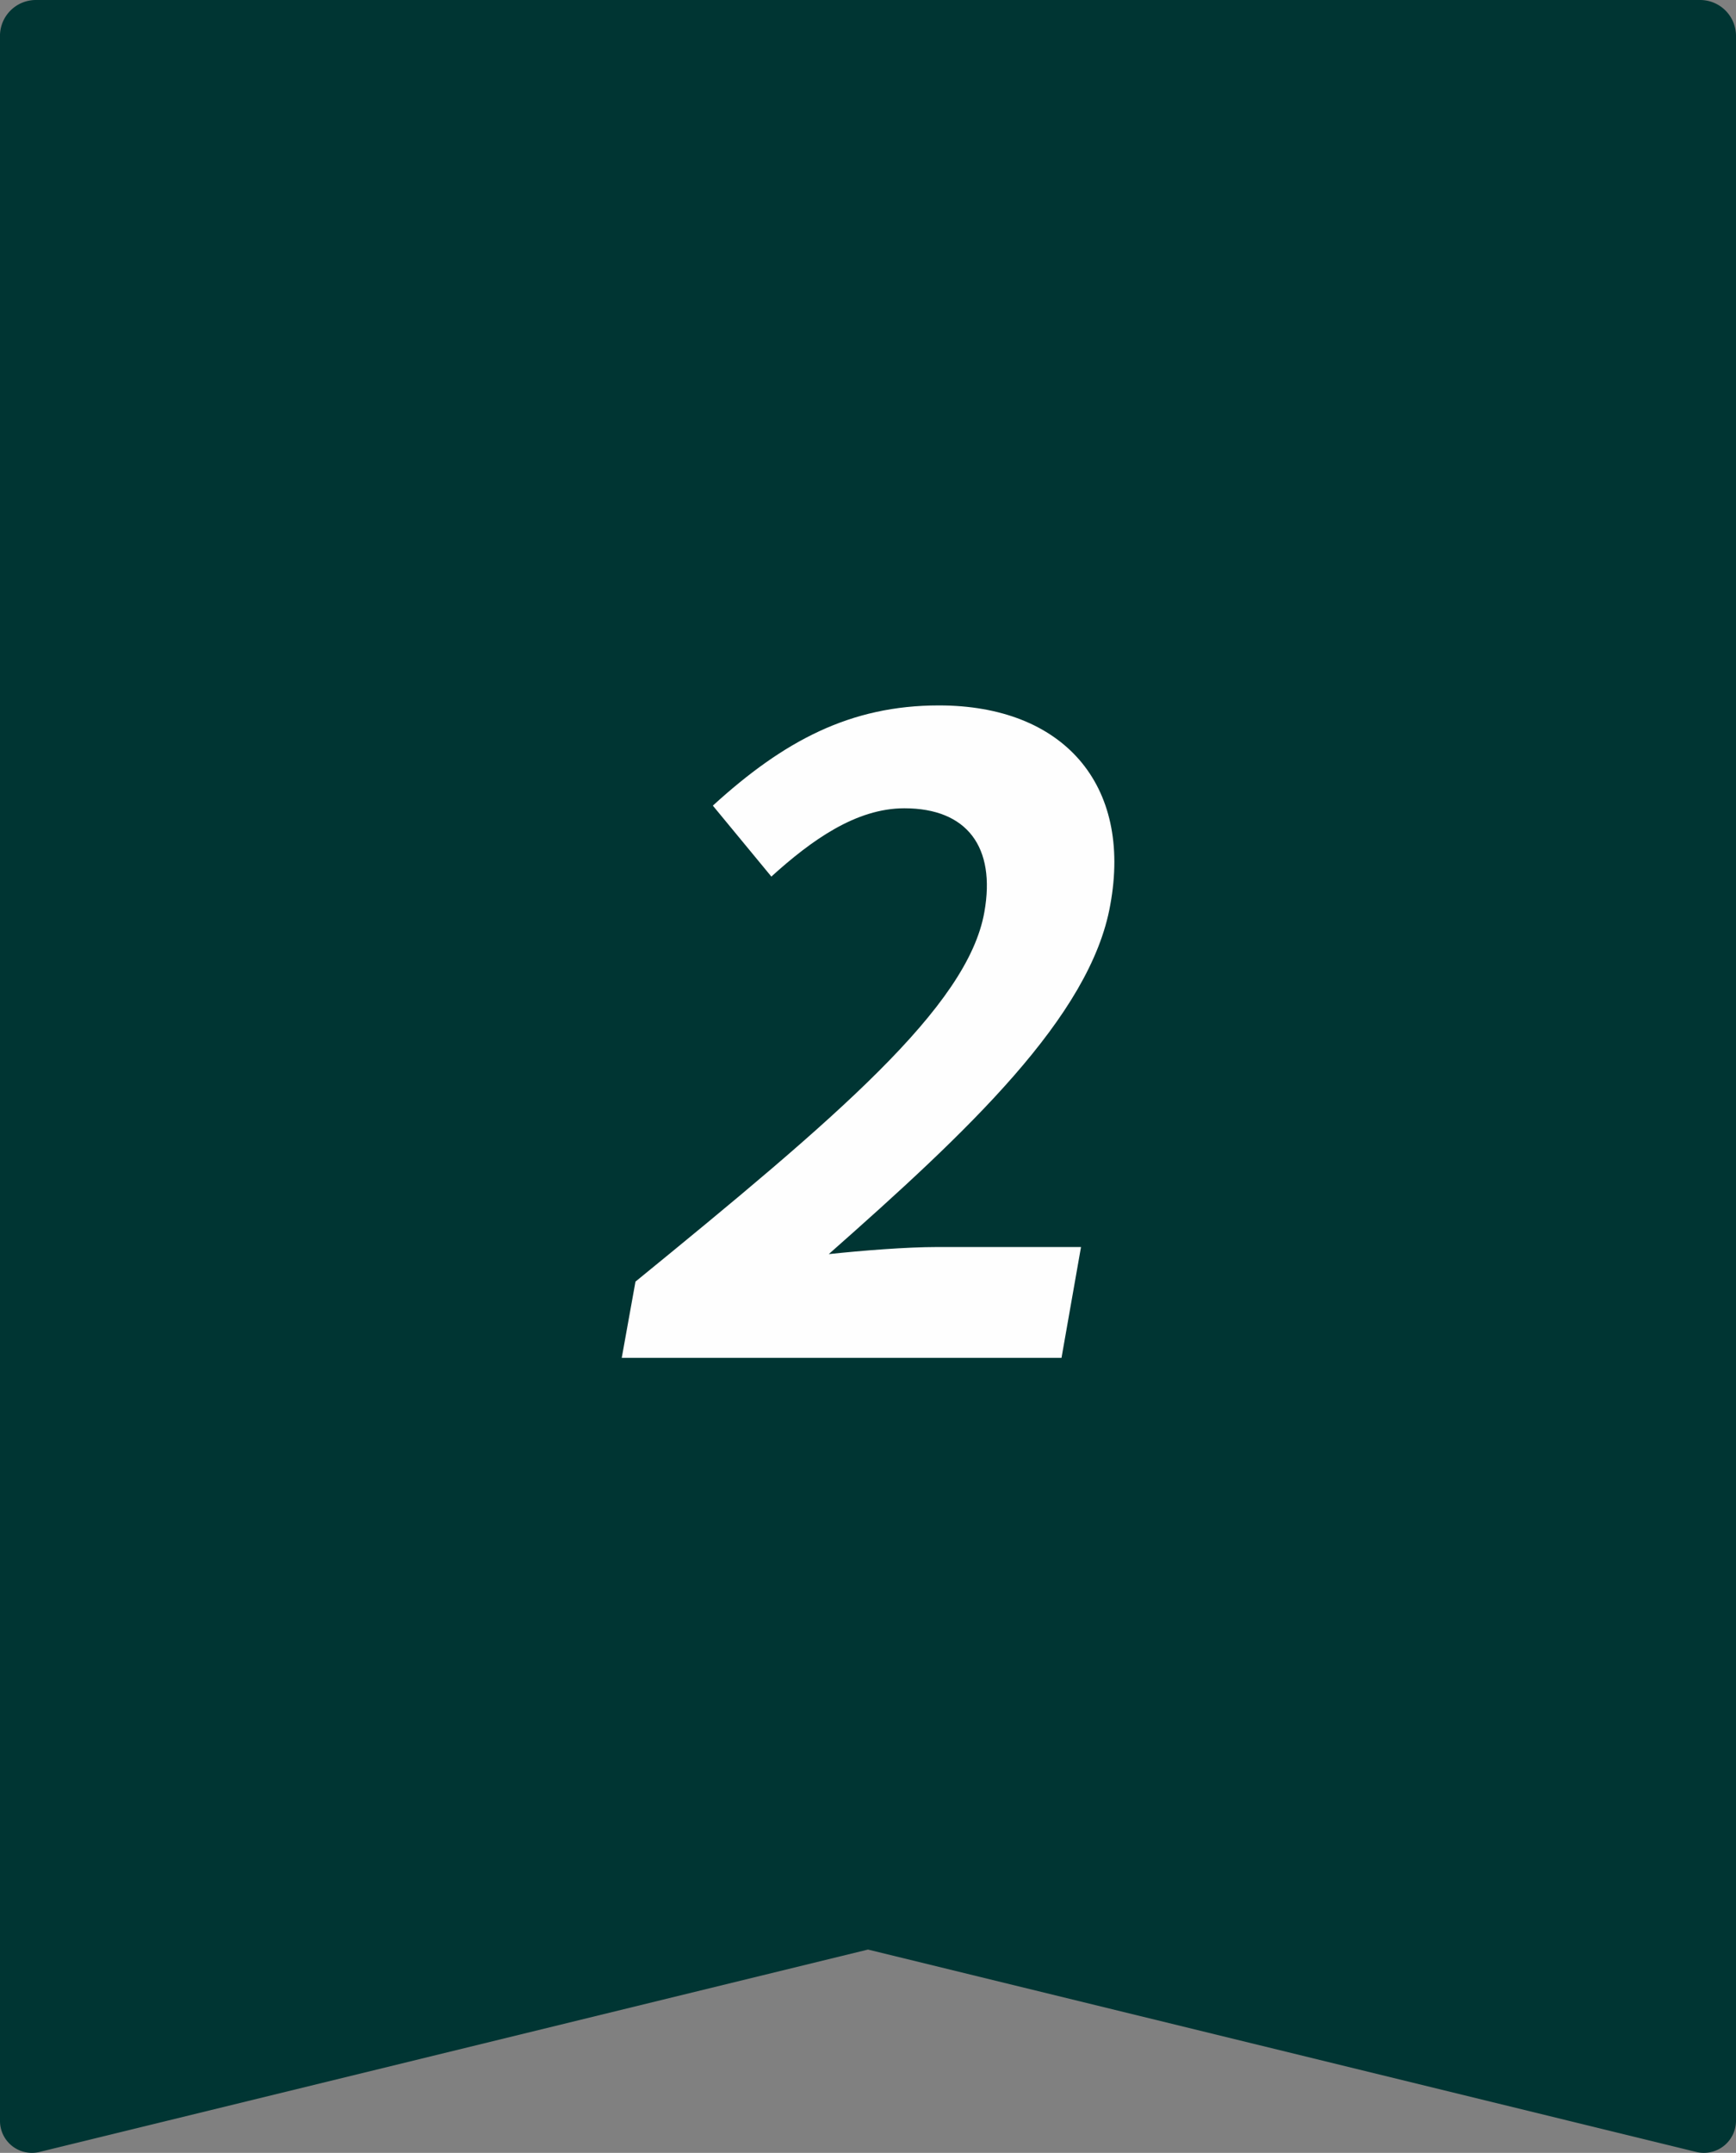
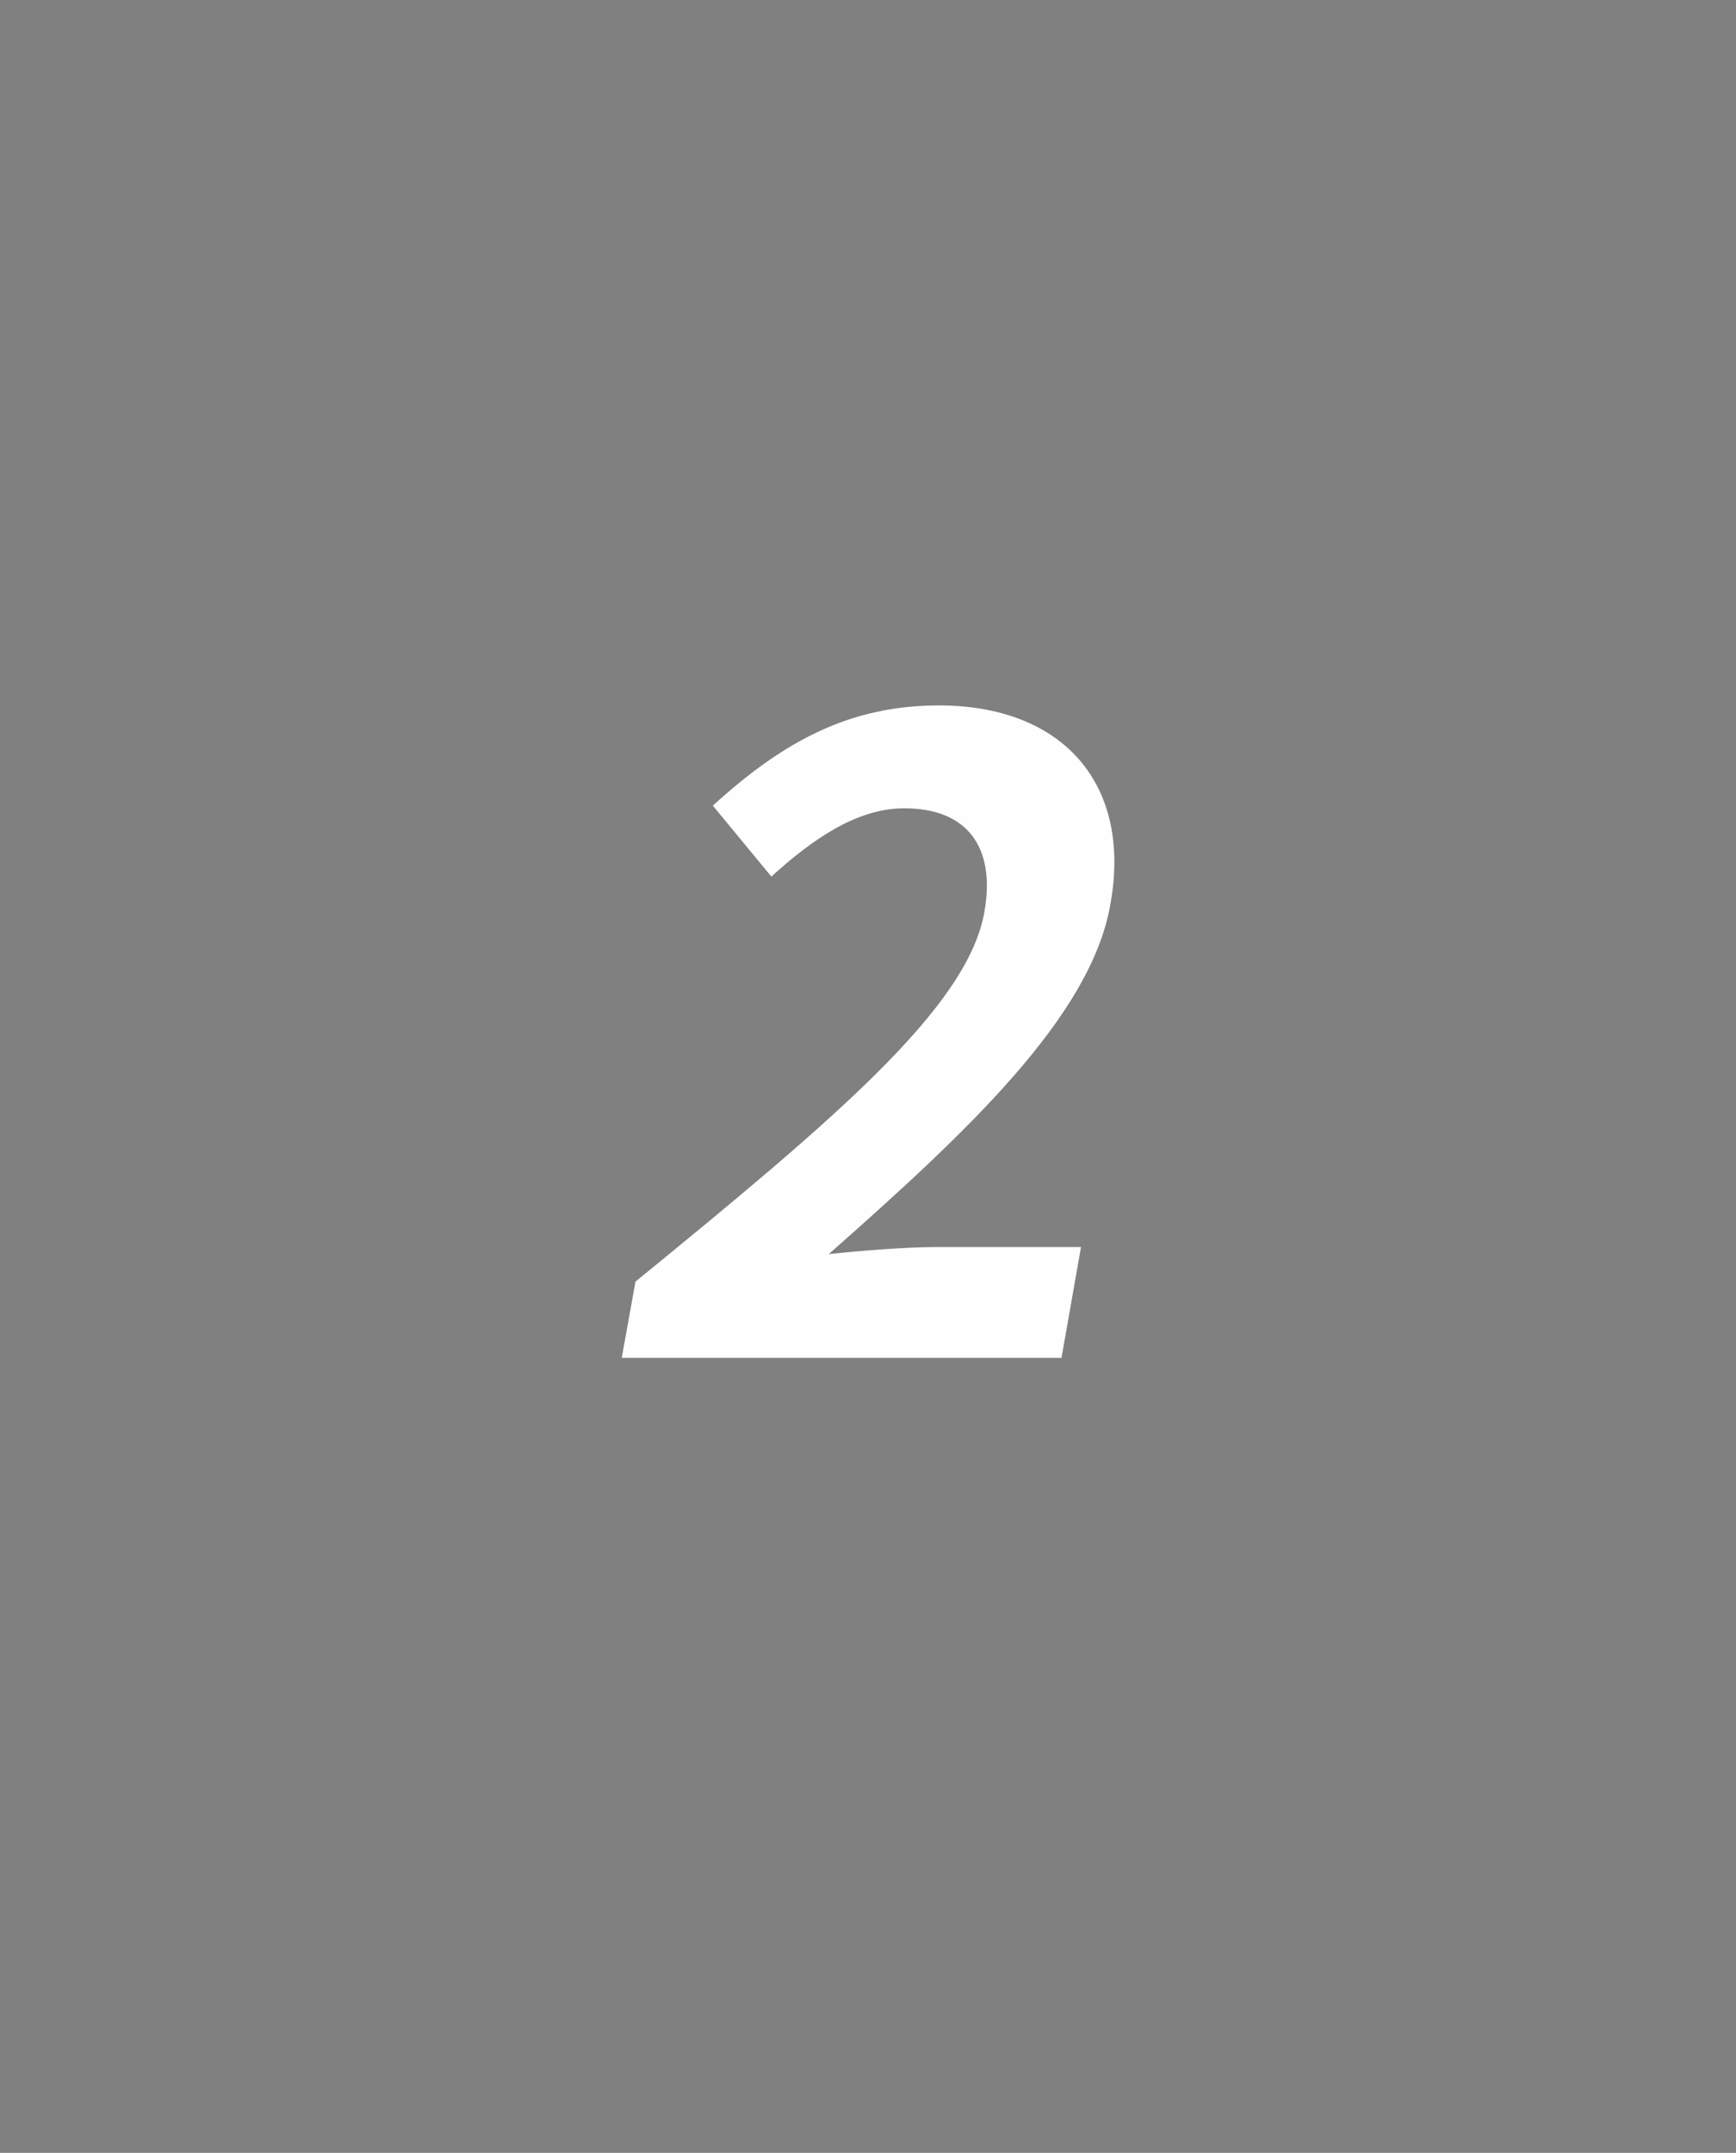
<svg xmlns="http://www.w3.org/2000/svg" width="78.32" height="97.11" viewBox="0 0 78.32 97.11">
  <rect x="0" y="0" width="78.32" height="97.11" fill="#808080" stroke="none" />
  <defs>
    <style>.cls-1{fill:#003533;}.cls-1,.cls-2{fill-rule:evenodd;}.cls-2{fill:#fefefe;}</style>
  </defs>
  <g id="レイヤー_2" data-name="レイヤー 2">
    <g id="レイヤー_1-2" data-name="レイヤー 1">
-       <path class="cls-1" d="M78.32,1.62V95.67a1.45,1.45,0,0,1-1.79,1.4L39.16,87.94,1.78,97.07A1.44,1.44,0,0,1,0,95.67v-94A1.62,1.62,0,0,1,1.62,0H76.7A1.62,1.62,0,0,1,78.32,1.62Z" />
-       <path class="cls-2" d="M28.05,61.25H47.89l.88-5H42.29c-1.4,0-3.39.16-4.9.32,6.25-5.52,11.81-10.71,12.7-15.75,1-5.44-2.13-9-7.73-9-4,0-7,1.6-10.2,4.52l2.64,3.2c1.81-1.64,3.82-3.08,6-3.08,2.84,0,4.13,1.76,3.61,4.68-.75,4.28-6.72,9.31-15.74,16.67Z" />
+       <path class="cls-2" d="M28.05,61.25H47.89l.88-5H42.29c-1.4,0-3.39.16-4.9.32,6.25-5.52,11.81-10.71,12.7-15.75,1-5.44-2.13-9-7.73-9-4,0-7,1.6-10.2,4.52l2.64,3.2c1.81-1.64,3.82-3.08,6-3.08,2.84,0,4.13,1.76,3.61,4.68-.75,4.28-6.72,9.31-15.74,16.67" />
    </g>
  </g>
</svg>